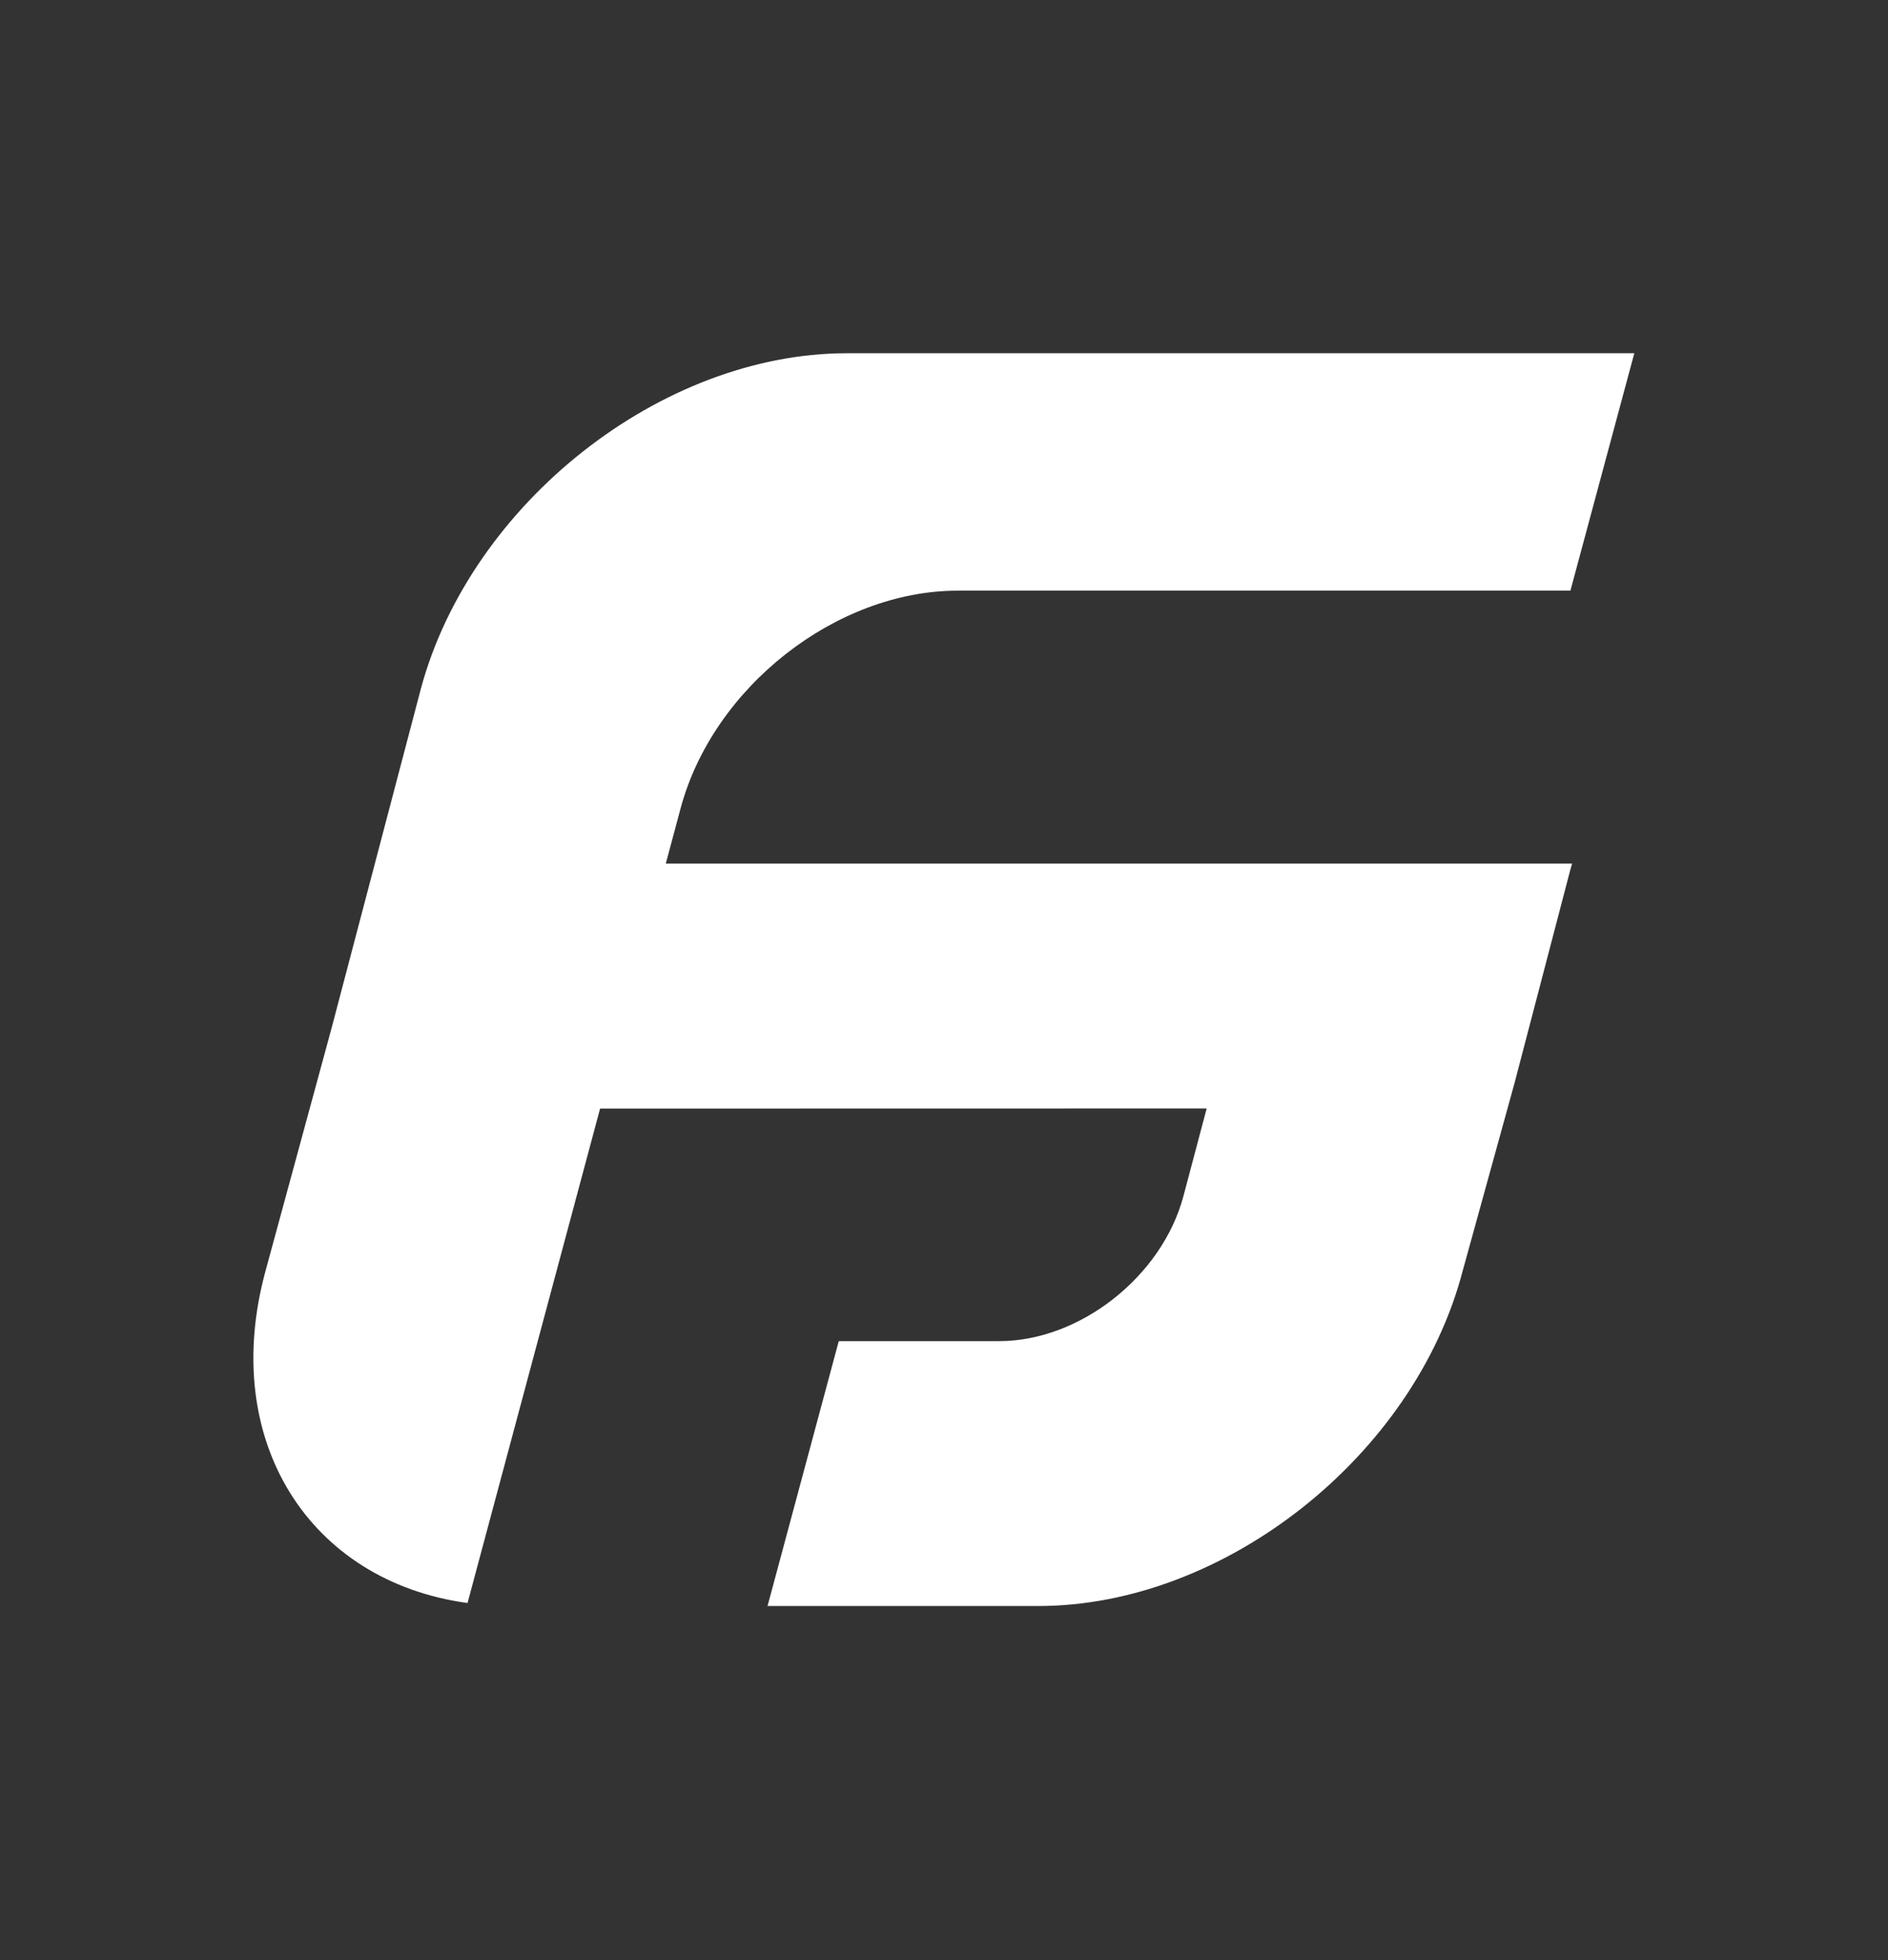
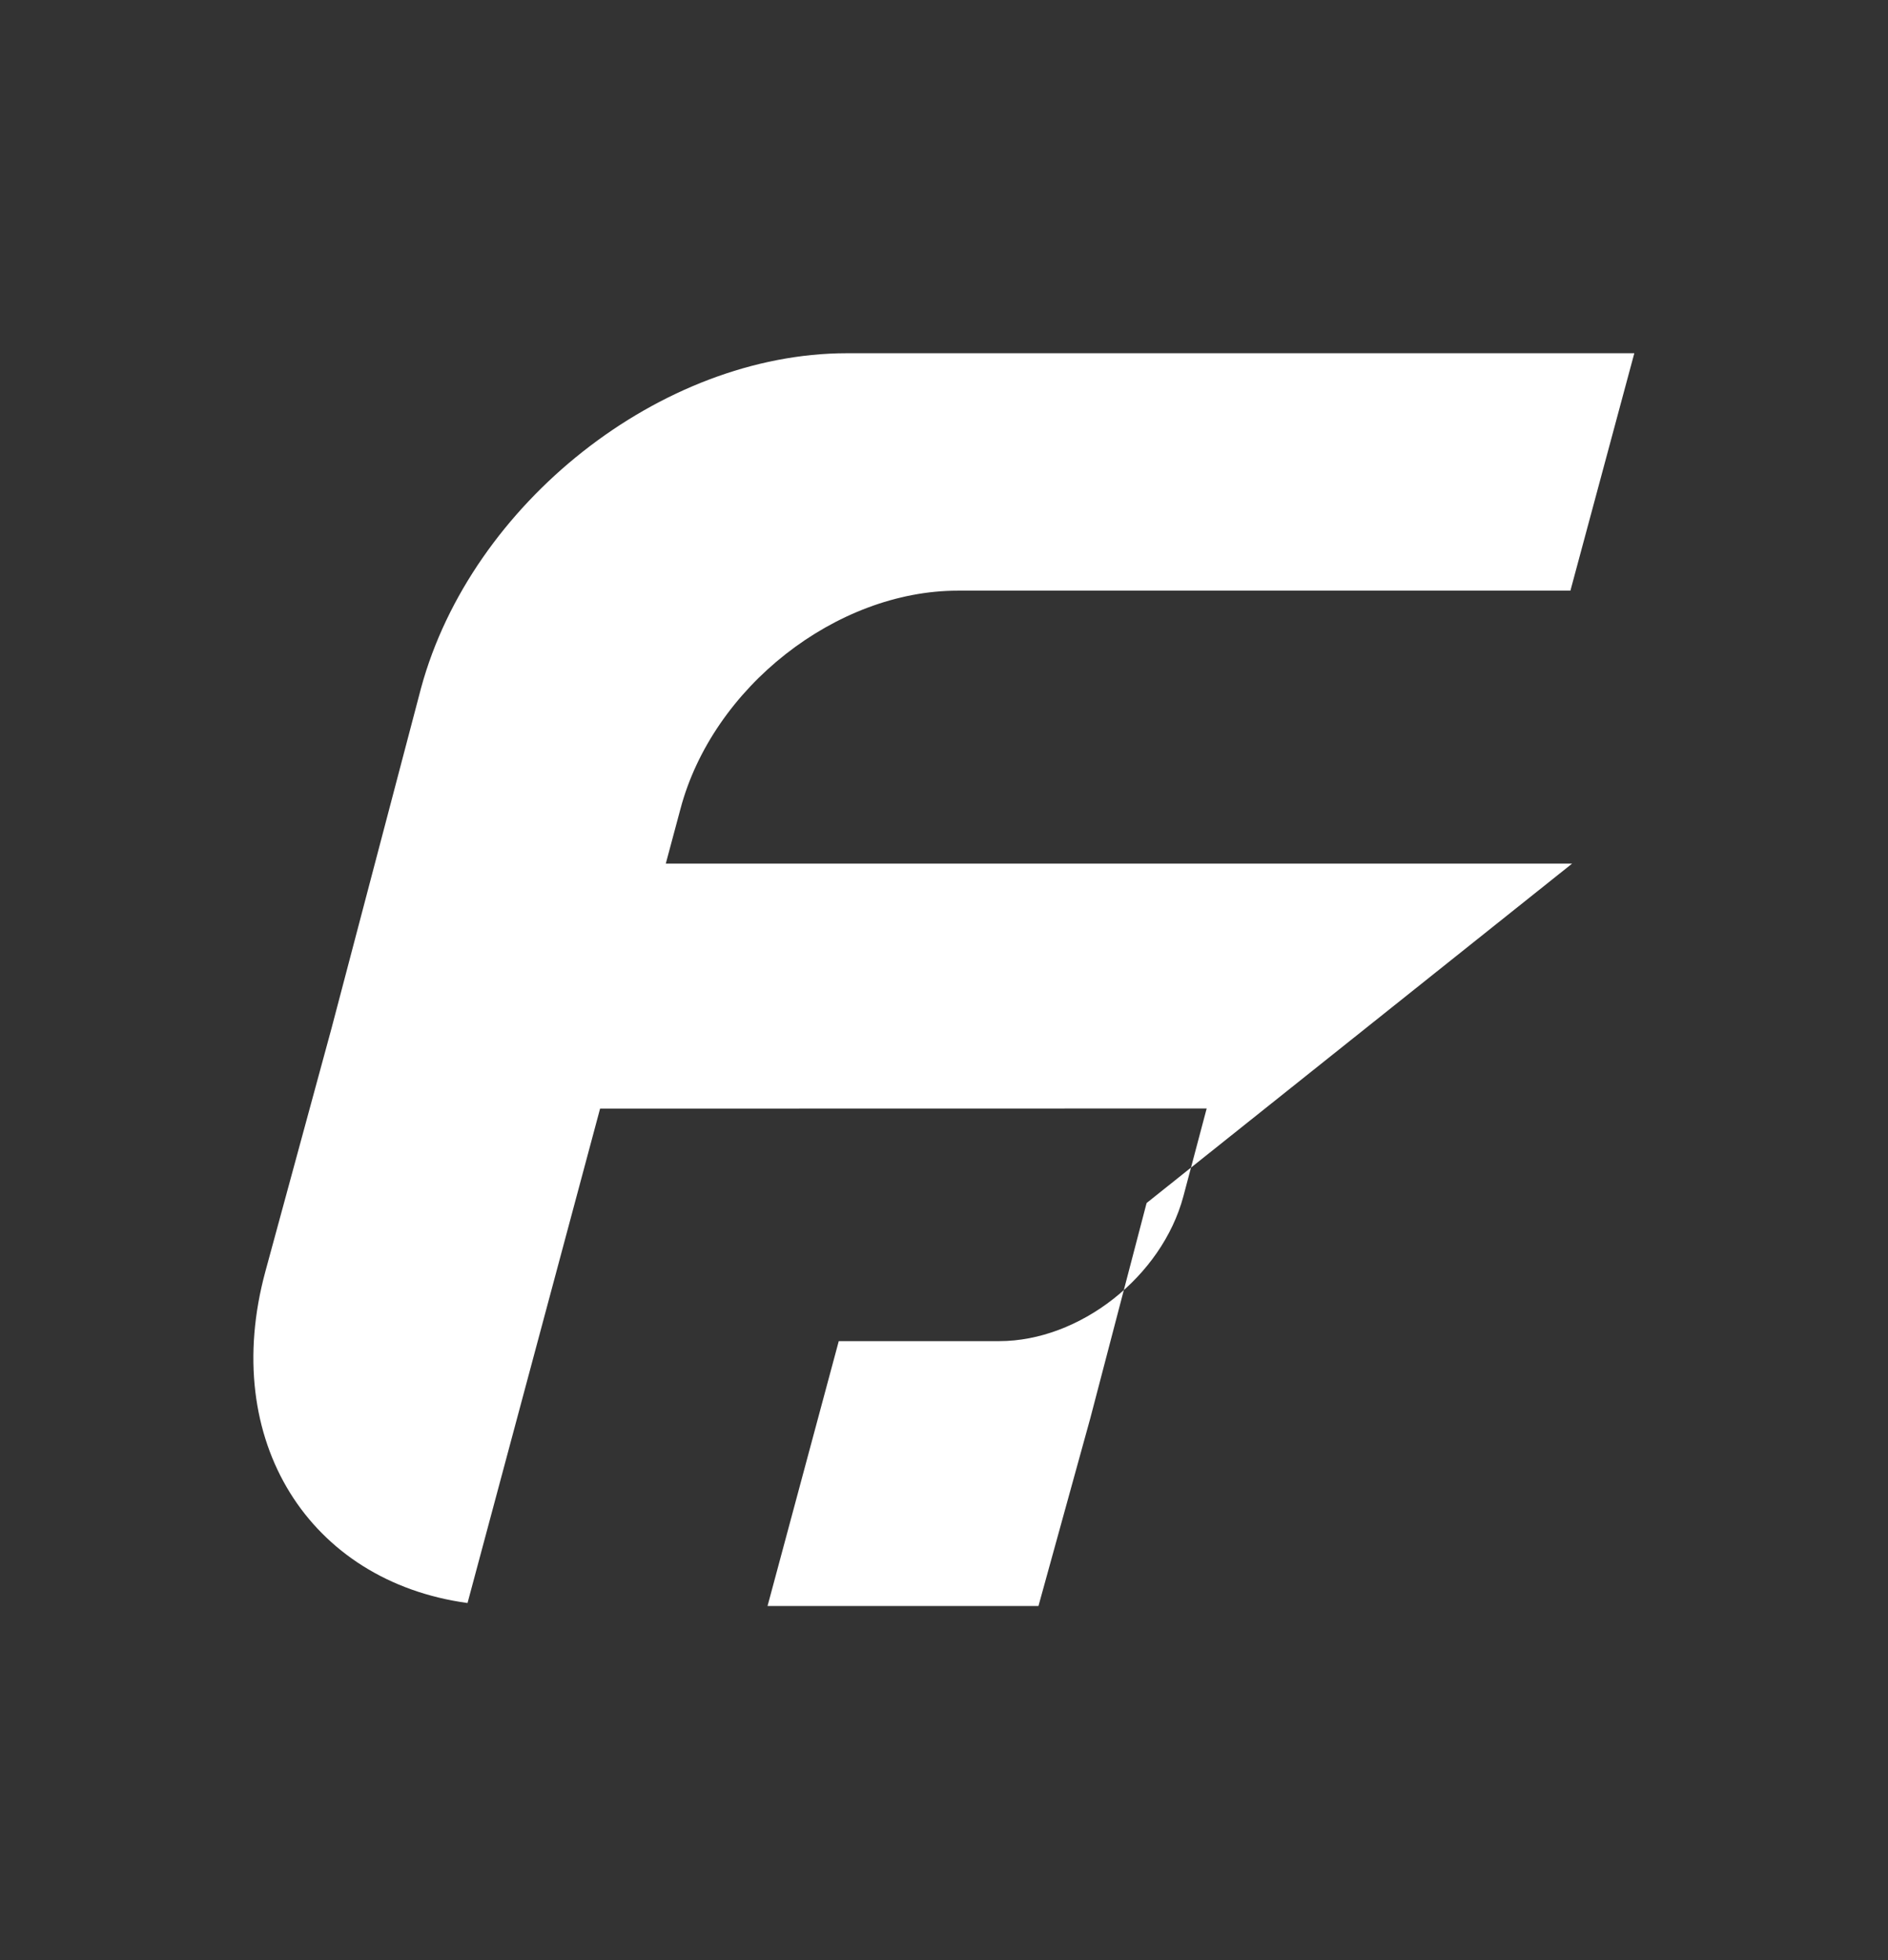
<svg xmlns="http://www.w3.org/2000/svg" id="Layer_1" viewBox="0 0 655 680">
  <rect x="0" y="0" width="655" height="680" fill="#333333" stroke="none" />
  <defs>
    <style> .cls-1 { fill: #fff; } </style>
  </defs>
-   <path class="cls-1" d="M545.41,299.57H230.98l5.08-18.94c11.18-42.21,54.01-75.74,96.22-75.74h212.54l22.17-82.36h-273.15c-64.56,0-130.37,52.15-147.75,116.09l-31.04,117.95-22.97,84.43c-15.98,58.79,15.28,107.57,70.12,115.06l45.99-171.51,210.44-.04-8.07,30.42c-7.45,27.94-36.01,50.29-63.94,50.29h-55.63l-24.71,91.88h93.99c64.57,0,130.37-52.15,147.13-116.09l18-65.19,19.38-74.08h0l.16-.54" />
+   <path class="cls-1" d="M545.41,299.57H230.98l5.08-18.94c11.18-42.21,54.01-75.74,96.22-75.74h212.54l22.17-82.36h-273.15c-64.56,0-130.37,52.15-147.75,116.09l-31.04,117.95-22.97,84.43c-15.98,58.79,15.28,107.57,70.12,115.06l45.99-171.51,210.44-.04-8.07,30.42c-7.45,27.94-36.01,50.29-63.94,50.29h-55.63l-24.71,91.88h93.99l18-65.19,19.38-74.08h0l.16-.54" />
</svg>